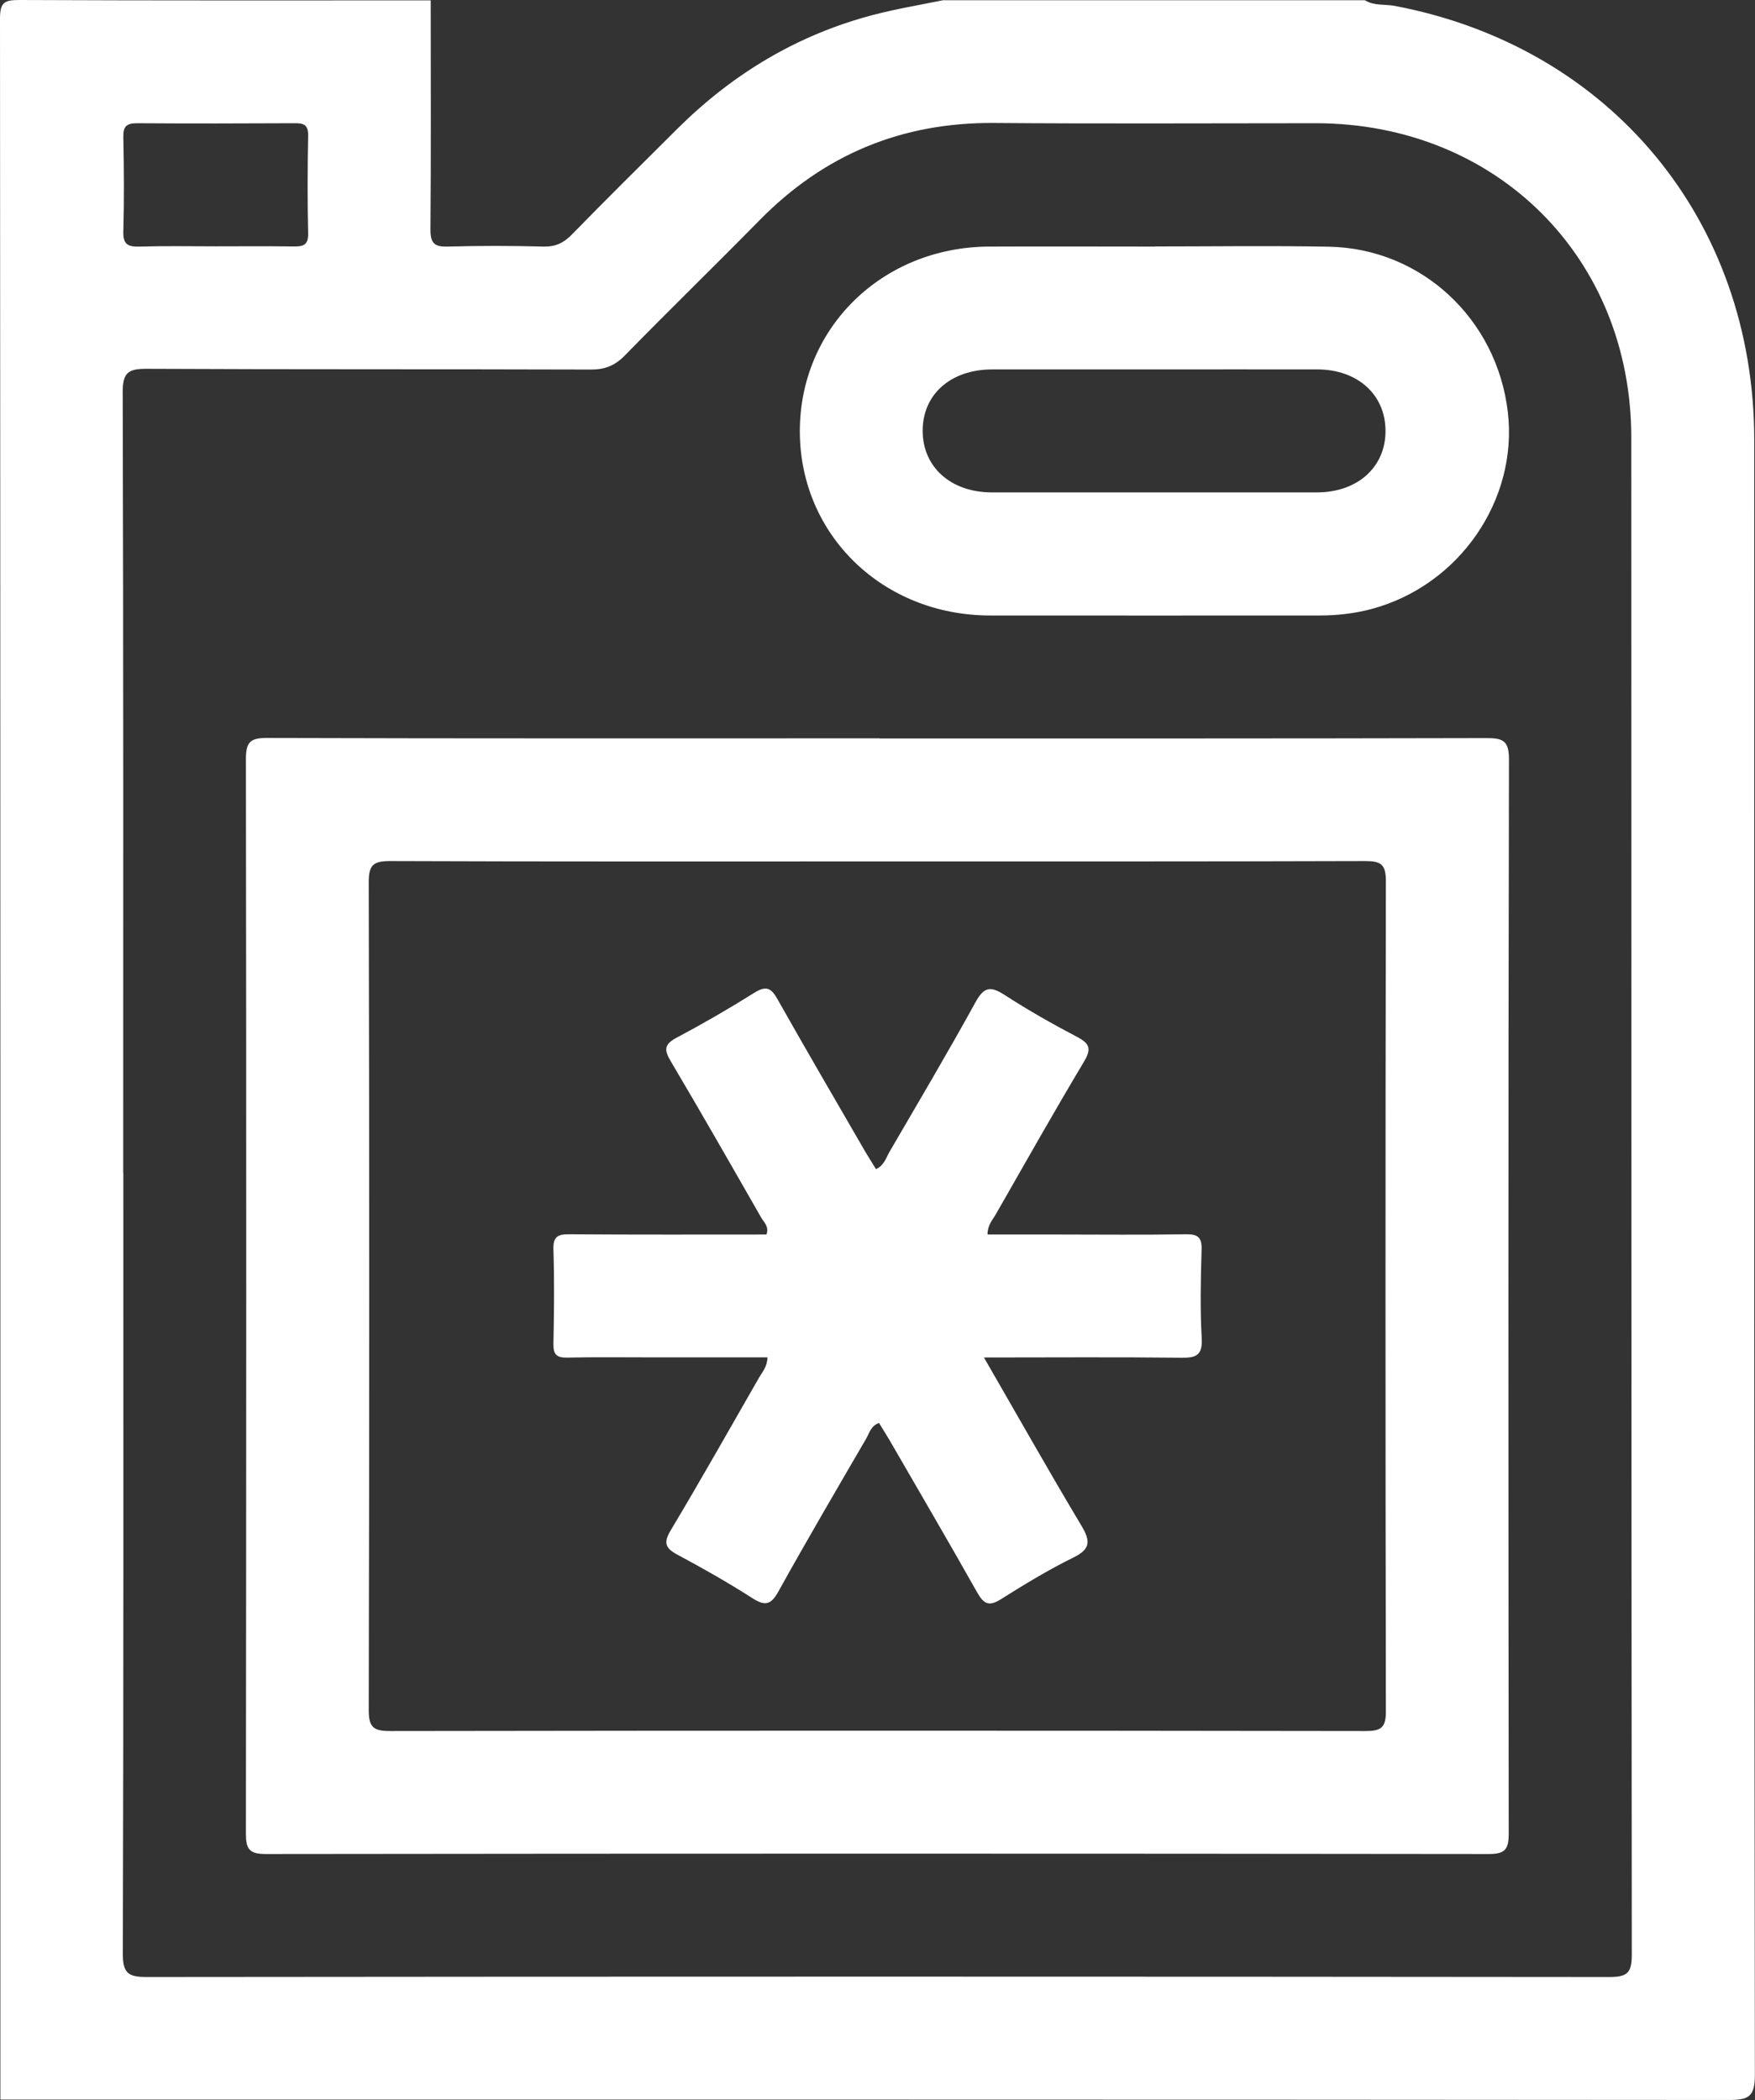
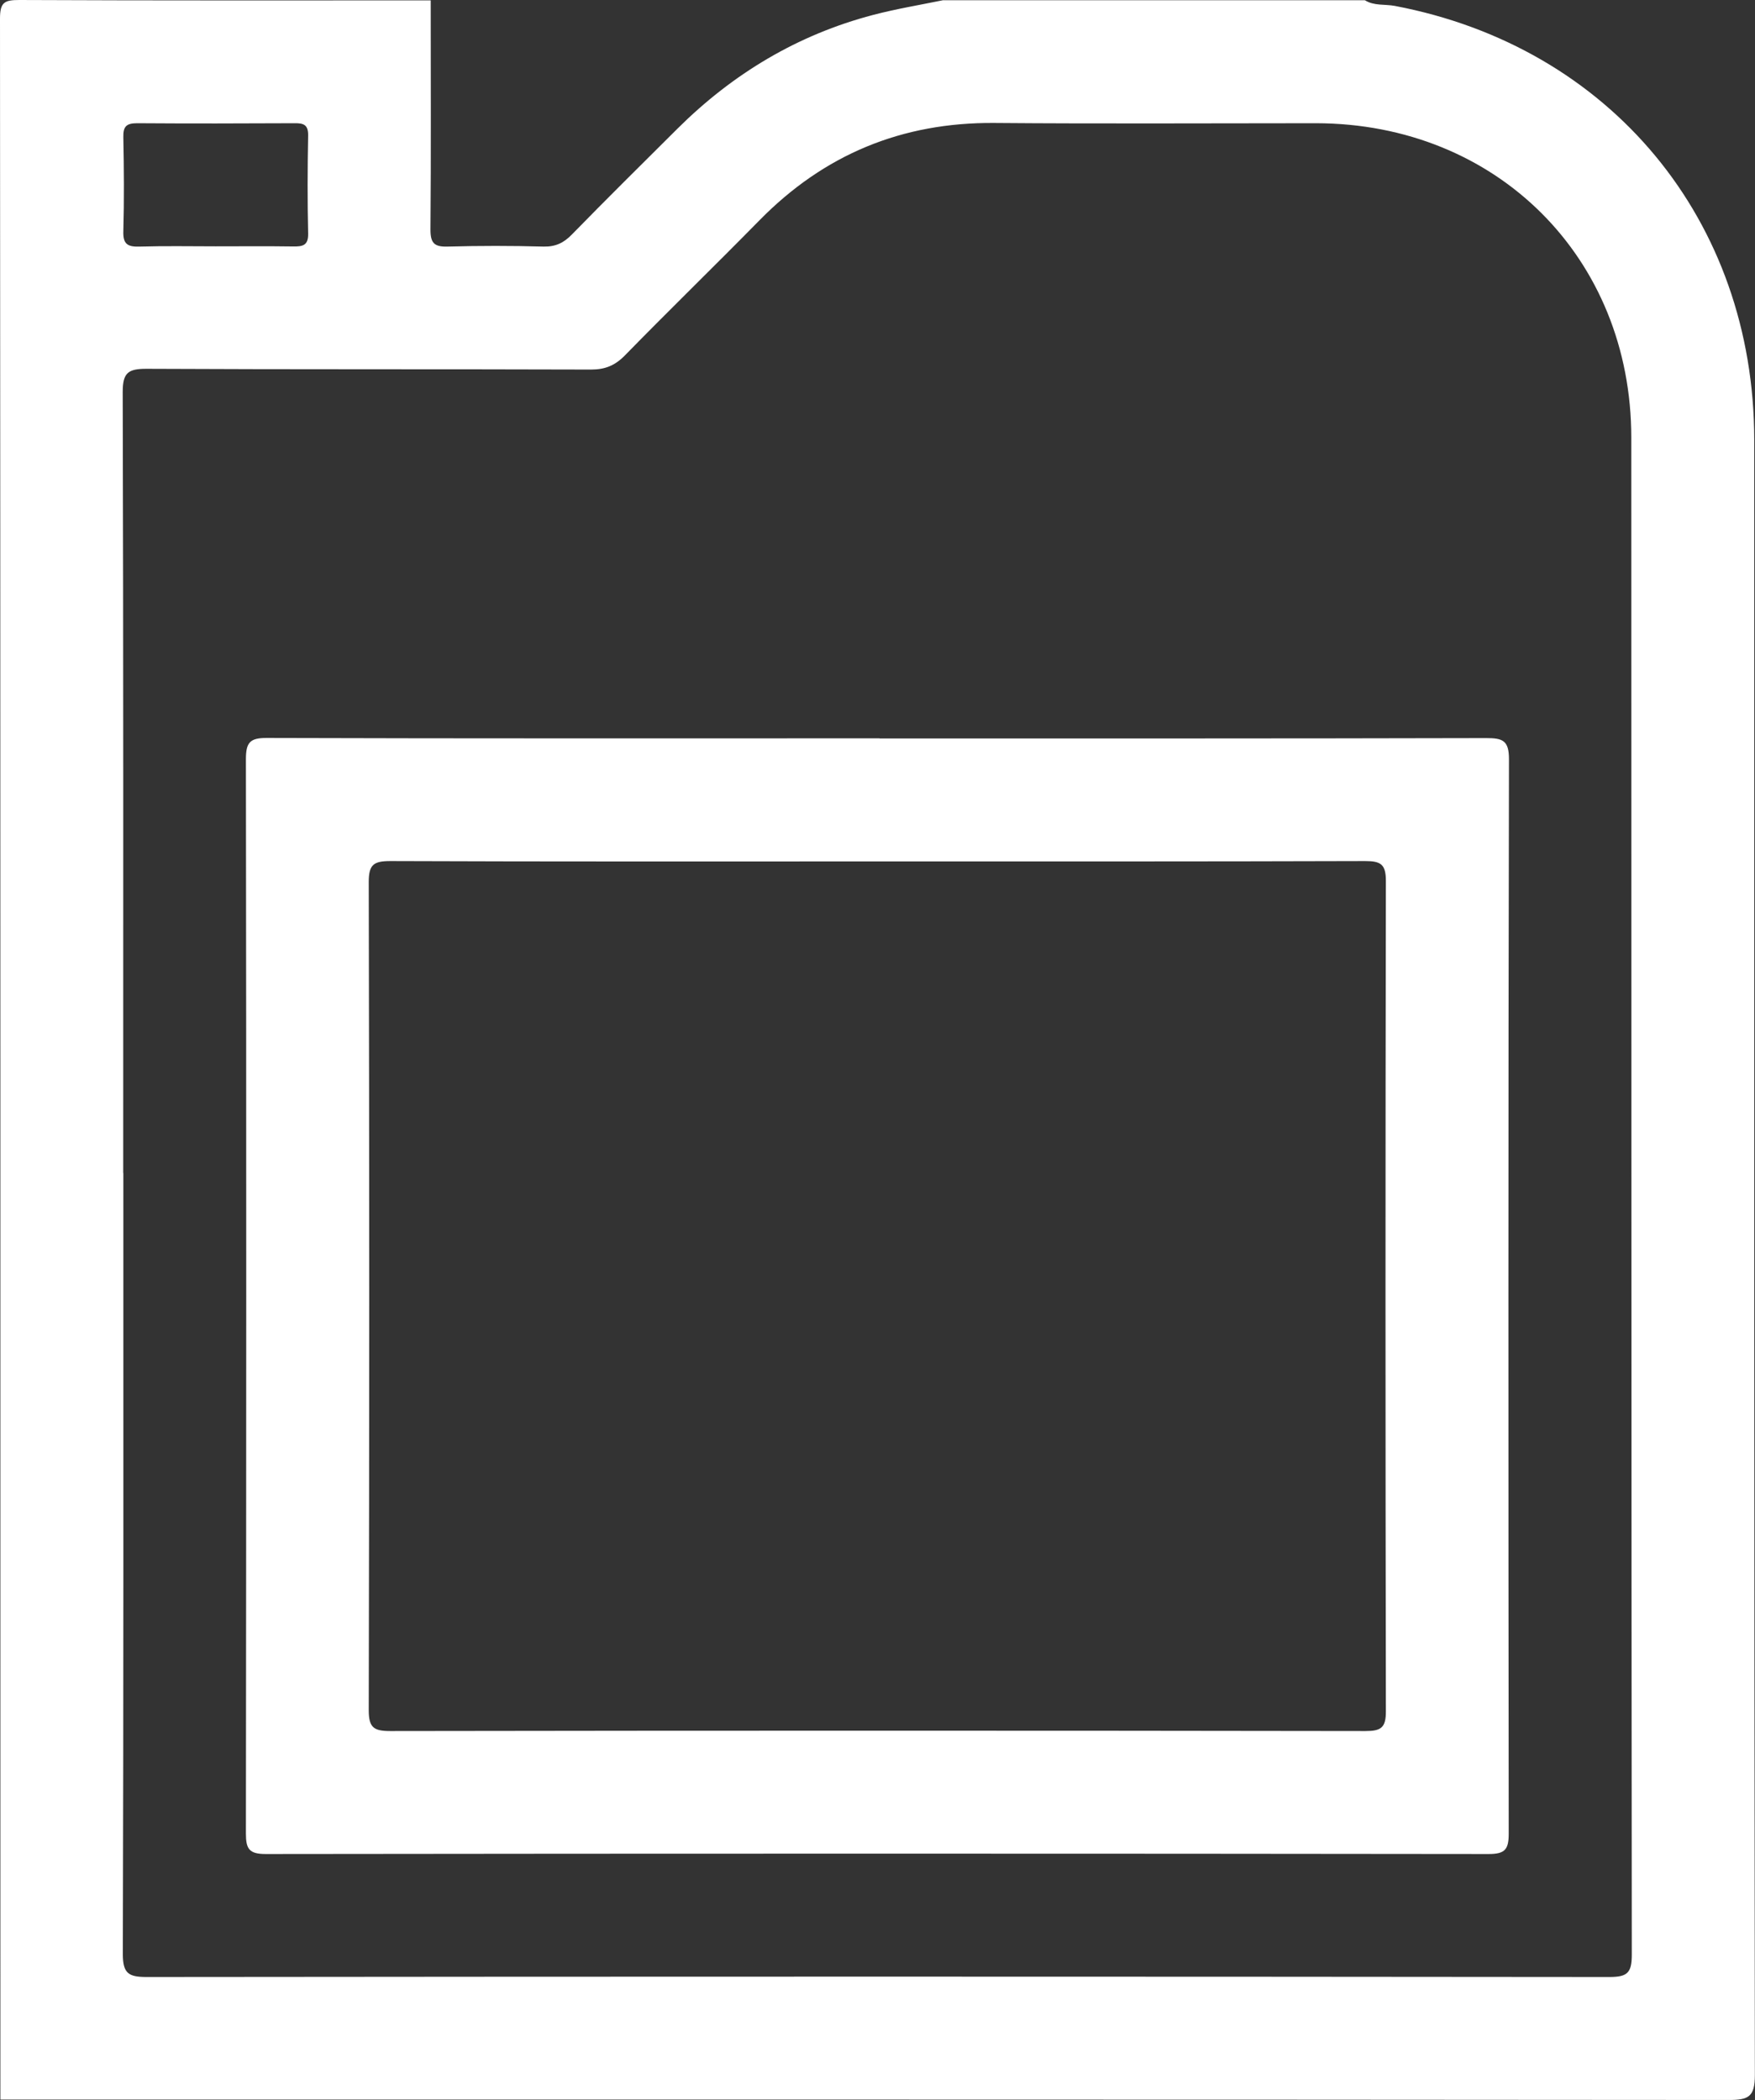
<svg xmlns="http://www.w3.org/2000/svg" id="_Слой_1" data-name="Слой_1" width="139.88" height="167.36" viewBox="0 0 139.88 167.36">
  <rect x="0" y="0" width="139.88" height="167.36" fill="#333333" stroke="none" />
  <defs>
    <style> .cls-1 { fill: #fff; } </style>
  </defs>
  <path class="cls-1" d="M.03,167.33C.03,112.04.04,56.76,0,1.47,0,.18.36,0,1.53,0c10.93.05,21.87.03,32.8.03,0,6.09.03,12.18-.02,18.27,0,1.07.3,1.38,1.36,1.35,2.55-.07,5.11-.07,7.66,0,.96.02,1.61-.3,2.26-.97,2.77-2.84,5.6-5.63,8.41-8.43,4.41-4.38,9.57-7.48,15.59-9.06,1.83-.48,3.7-.79,5.56-1.17,11.21,0,22.43,0,33.64,0,.73.46,1.59.3,2.38.45,17.18,3.26,28.64,17.08,28.65,34.59,0,43.44-.01,86.87.05,130.31,0,1.74-.52,1.98-2.07,1.98-45.92-.04-91.85-.03-137.77-.03ZM9.83,93.48c0,20.75.02,41.5-.04,62.24,0,1.55.46,1.83,1.89,1.83,38.87-.04,77.73-.04,116.6,0,1.43,0,1.78-.33,1.78-1.78-.04-40.3-.03-80.59-.04-120.89,0-14.35-10.74-25.04-25.12-25.06-8.55,0-17.09.05-25.64-.02-7.37-.06-13.58,2.51-18.73,7.76-3.55,3.61-7.18,7.14-10.72,10.76-.79.81-1.58,1.13-2.7,1.13-11.81-.04-23.62,0-35.44-.06-1.44,0-1.89.3-1.89,1.84.06,20.75.04,41.5.04,62.24ZM17.17,19.63c2.07,0,4.13-.02,6.2.01.75.01,1.21-.07,1.19-1.02-.06-2.61-.05-5.22,0-7.83.01-.84-.35-.98-1.07-.97-4.19.02-8.37.03-12.56,0-.86,0-1.12.26-1.1,1.11.05,2.5.07,5,0,7.5-.04,1.08.4,1.25,1.33,1.22,2.01-.06,4.02-.02,6.03-.02Z" />
  <path class="cls-1" d="M70.1,58.85c16.11,0,32.22.01,48.33-.03,1.32,0,1.85.16,1.84,1.71-.06,28.53-.05,57.06-.02,85.59,0,1.25-.28,1.63-1.59,1.63-32.49-.04-64.99-.04-97.48,0-1.33,0-1.58-.41-1.58-1.64.03-28.53.04-57.06,0-85.59,0-1.34.3-1.72,1.68-1.71,16.27.05,32.55.03,48.82.03ZM69.97,68.65c-12.95,0-25.91.02-38.86-.03-1.33,0-1.72.28-1.72,1.67.05,22,.05,43.99,0,65.99,0,1.39.39,1.67,1.72,1.67,25.91-.04,51.81-.04,77.72,0,1.24,0,1.64-.26,1.63-1.59-.04-22.05-.04-44.1,0-66.15,0-1.33-.4-1.59-1.64-1.59-12.95.04-25.91.03-38.86.03Z" />
-   <path class="cls-1" d="M92.04,19.64c4.63,0,9.25-.07,13.88.02,7.37.14,13.39,5.75,14.26,13.18.82,7.01-3.87,13.8-10.82,15.68-1.37.37-2.77.53-4.19.53-8.76,0-17.52.01-26.28,0-8.54-.02-15.13-6.43-15.14-14.67-.01-8.25,6.57-14.69,15.08-14.73,4.41-.02,8.81,0,13.22,0h0ZM91.97,29.44c-4.29,0-8.59,0-12.88,0-3.3,0-5.54,1.97-5.55,4.87-.01,2.9,2.23,4.92,5.5,4.93,8.64,0,17.28,0,25.92,0,3.27,0,5.51-2.05,5.47-4.96-.03-2.85-2.24-4.83-5.42-4.84-4.35-.01-8.69,0-13.04,0Z" />
-   <path class="cls-1" d="M78.43,108.19c2.69,4.66,5.17,9.06,7.76,13.39.74,1.23.74,1.87-.65,2.55-2,.98-3.91,2.15-5.79,3.33-.93.58-1.34.36-1.85-.53-2.3-4.08-4.66-8.11-7-12.16-.27-.46-.56-.91-.84-1.37-.66.23-.77.82-1.03,1.26-2.35,4.04-4.72,8.08-6.99,12.17-.6,1.09-1.08,1.17-2.09.52-1.92-1.23-3.91-2.36-5.93-3.44-.98-.52-1.17-.94-.56-1.96,2.4-4.01,4.7-8.09,7.03-12.15.26-.46.66-.86.68-1.63-3.15,0-6.28,0-9.41,0-2.18,0-4.36-.03-6.53.02-.84.02-1.14-.22-1.12-1.1.05-2.5.08-5.01,0-7.51-.04-1.09.4-1.23,1.33-1.22,5.22.04,10.44.02,15.65.02.23-.64-.22-.99-.44-1.38-2.38-4.16-4.75-8.31-7.19-12.43-.53-.89-.54-1.34.46-1.87,2.11-1.12,4.19-2.32,6.21-3.59.93-.58,1.34-.38,1.84.52,2.3,4.08,4.66,8.11,7,12.16.27.46.56.9.85,1.38.67-.31.81-.93,1.1-1.42,2.3-3.95,4.63-7.88,6.83-11.88.68-1.24,1.2-1.3,2.32-.58,1.87,1.21,3.81,2.31,5.79,3.35,1.01.53,1.14.96.54,1.96-2.4,4.02-4.7,8.09-7.02,12.15-.26.46-.67.86-.67,1.63,1.9,0,3.78,0,5.66,0,3.37,0,6.75.04,10.12-.02,1-.02,1.32.25,1.28,1.27-.07,2.34-.12,4.69.01,7.02.08,1.39-.48,1.57-1.67,1.55-5.11-.06-10.23-.02-15.68-.02Z" />
+   <path class="cls-1" d="M78.43,108.19Z" />
</svg>